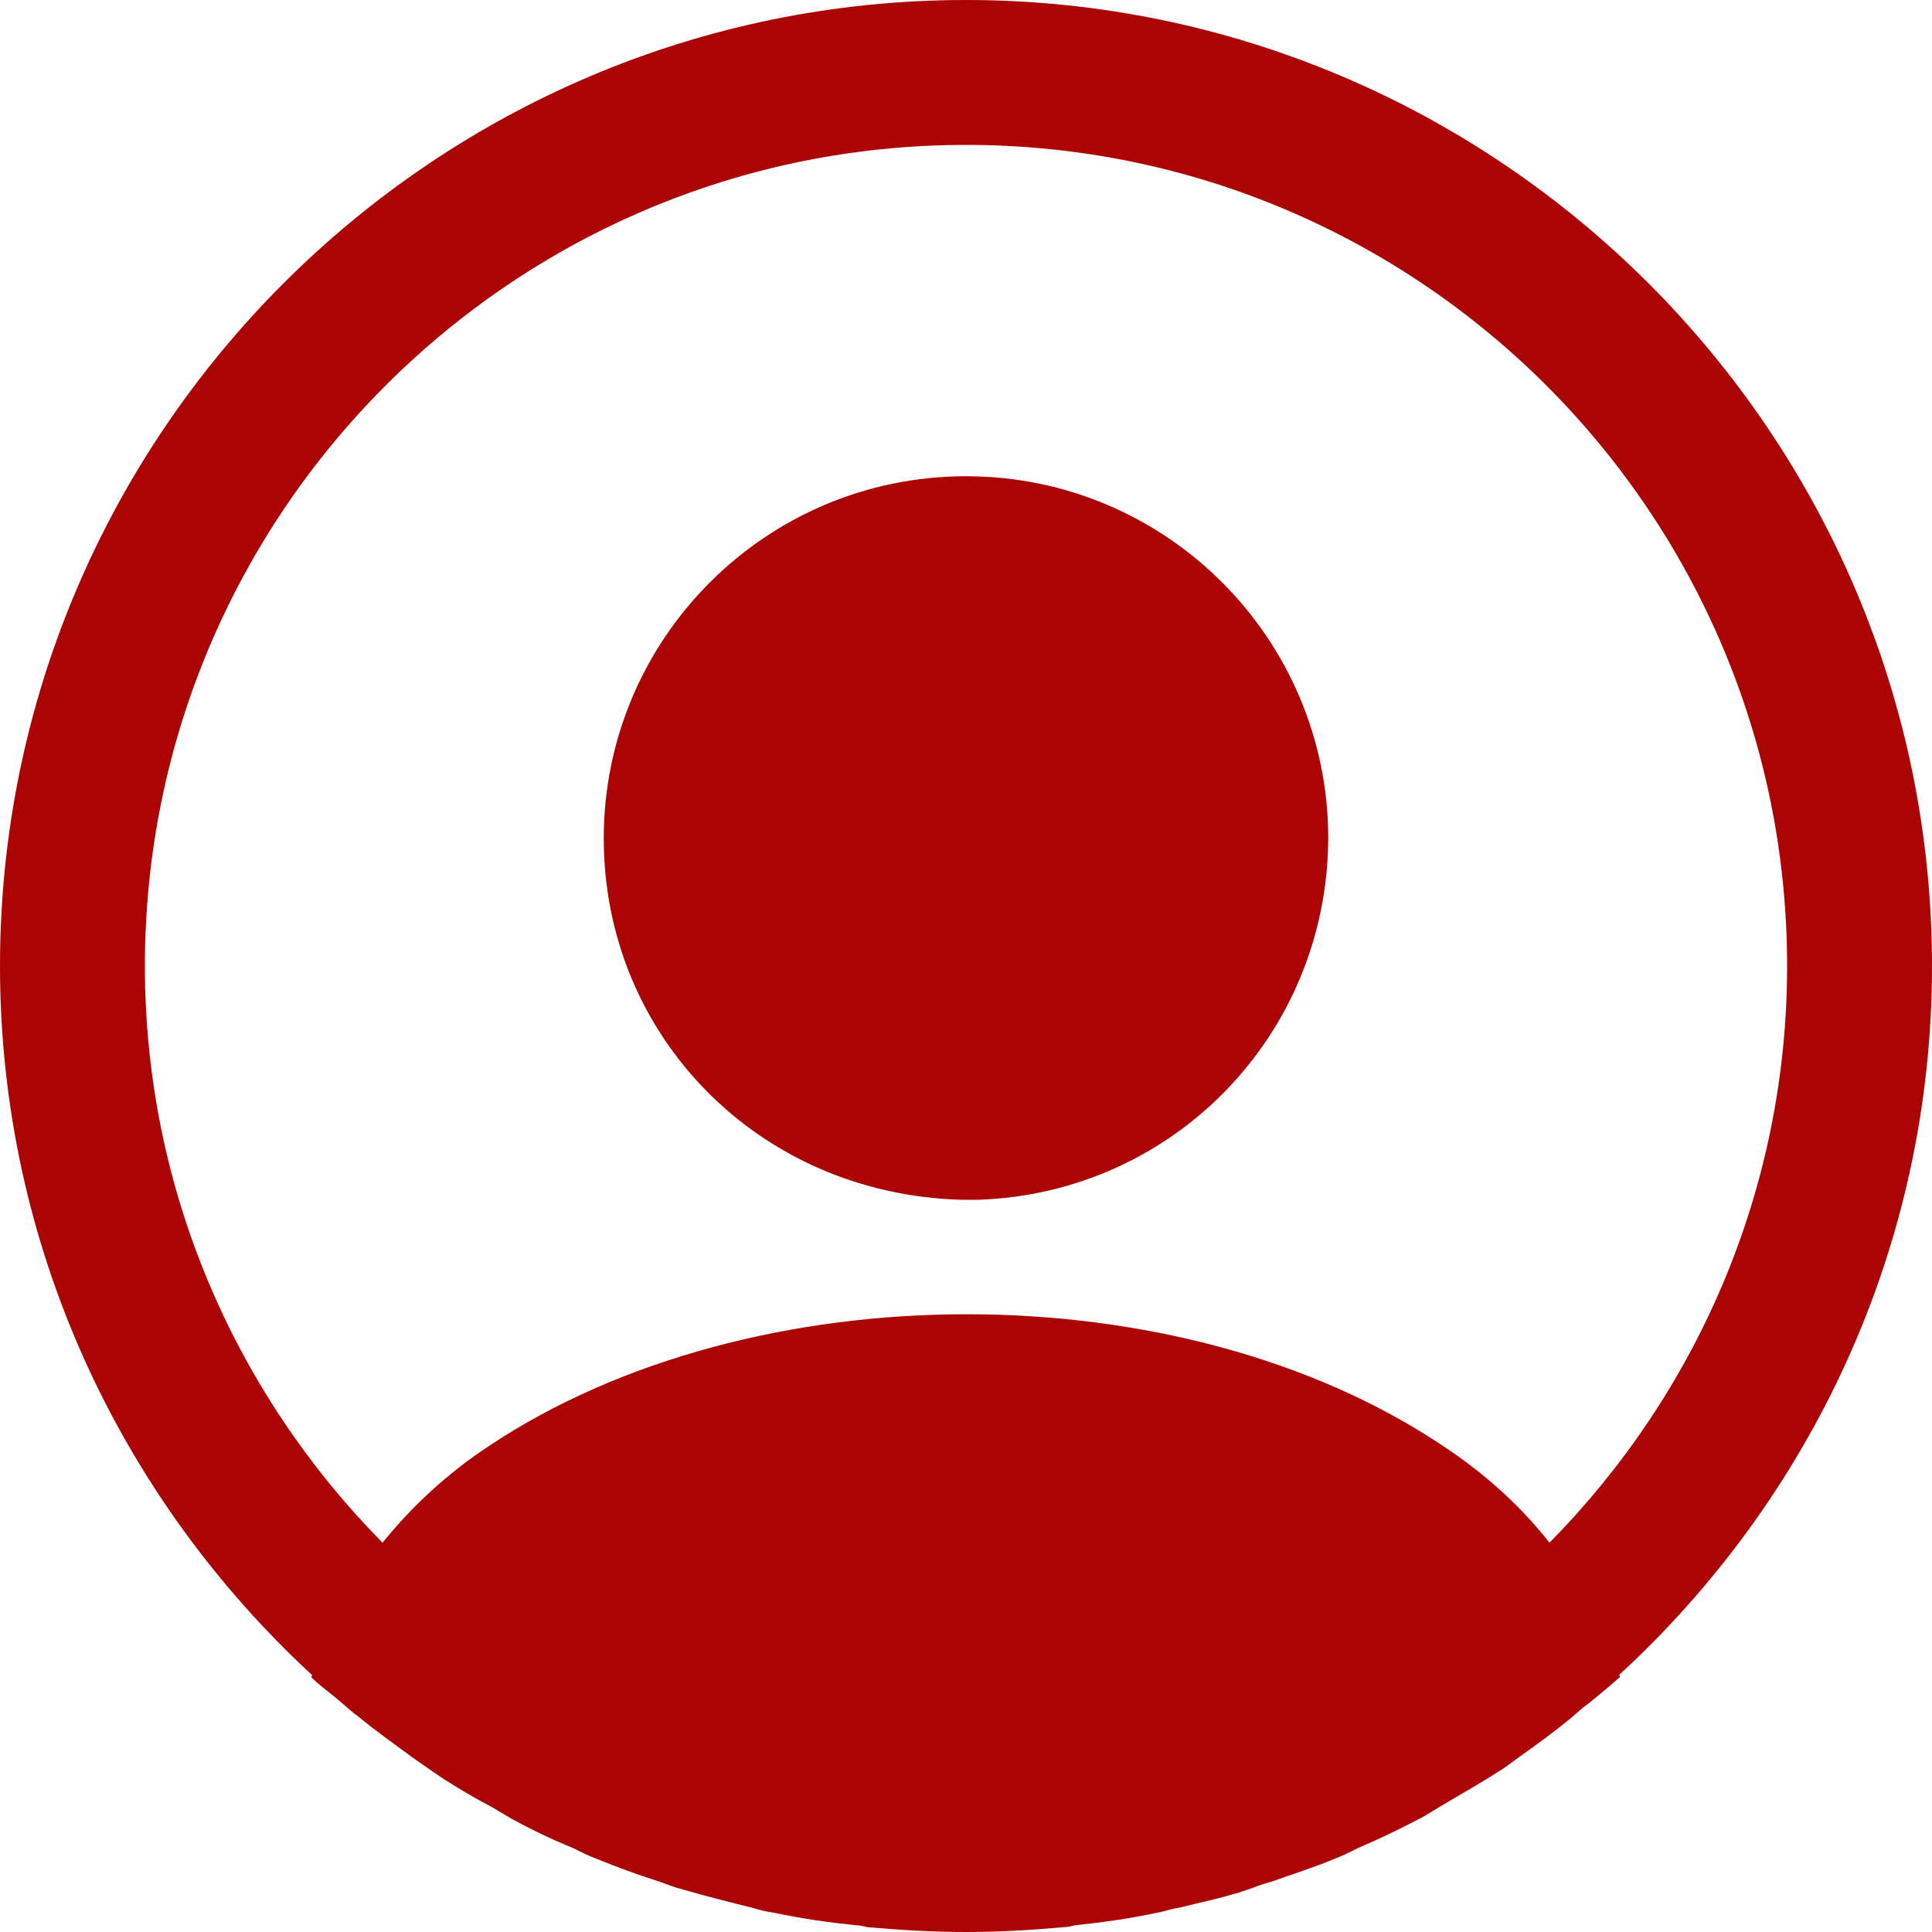
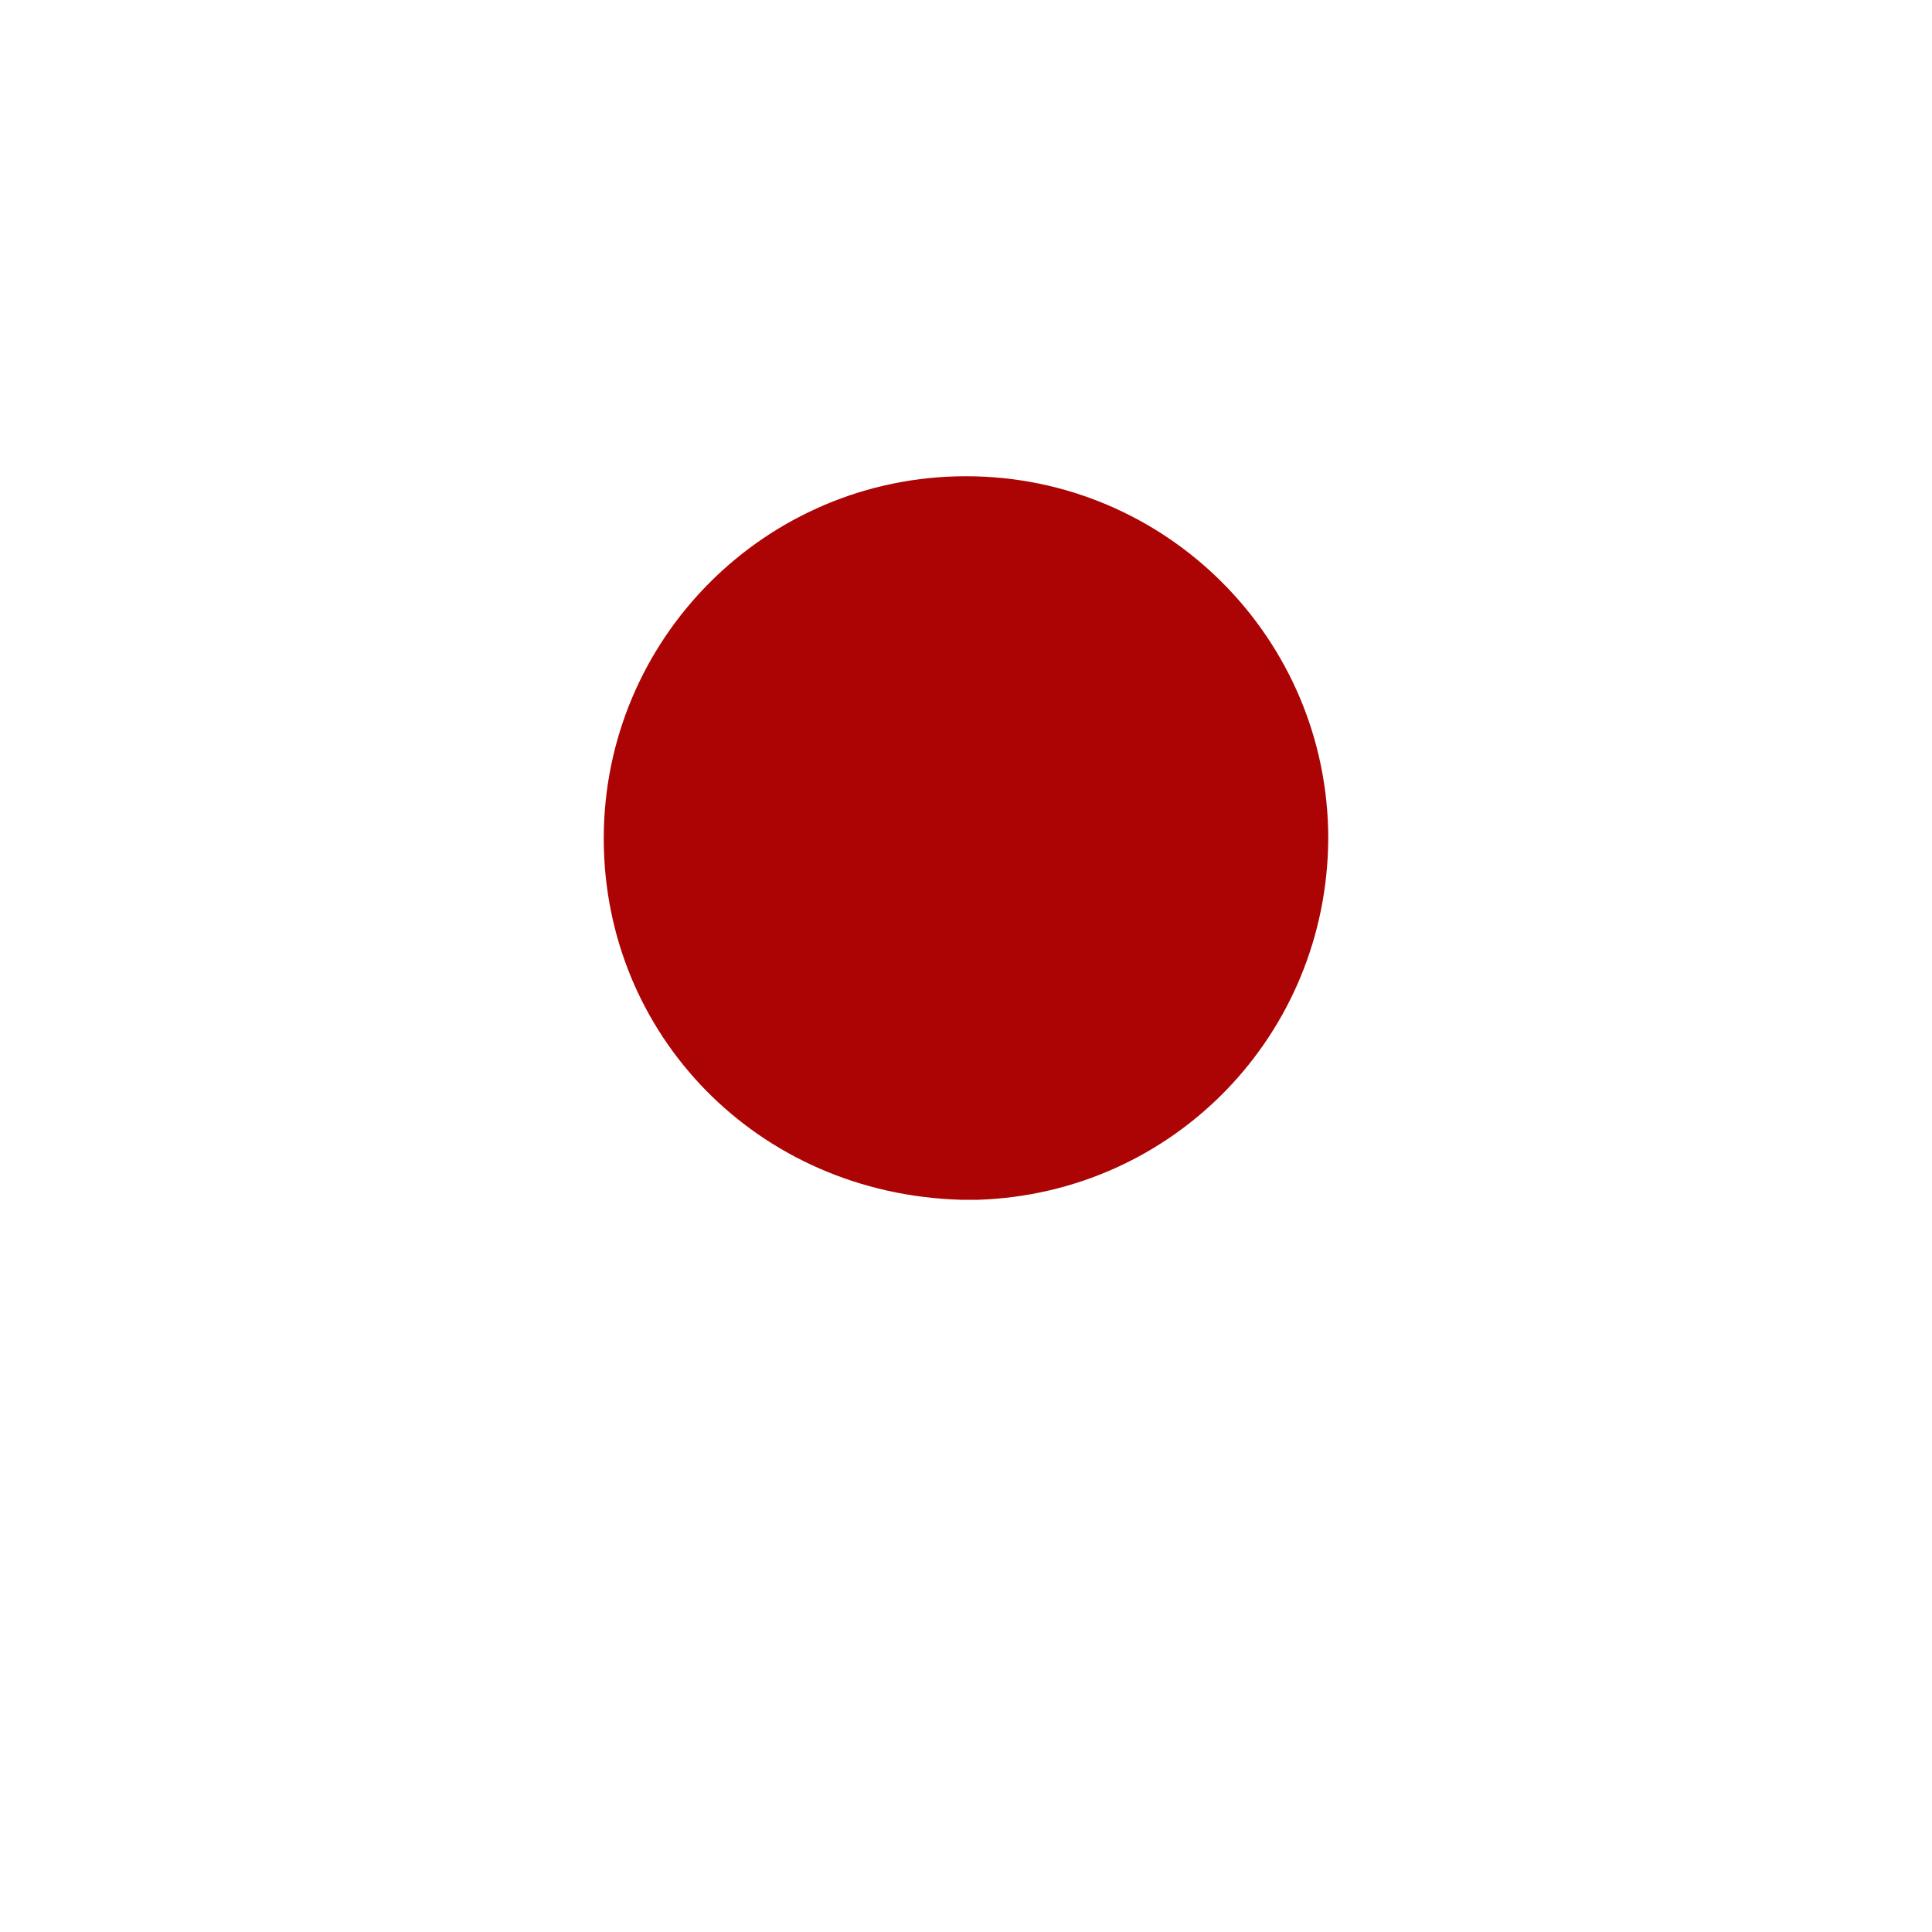
<svg xmlns="http://www.w3.org/2000/svg" width="64" height="64" viewBox="0 0 64 64" fill="none">
-   <path d="M64 32C64 14.368 49.632 0 32 0C14.368 0 0 14.368 0 32C0 41.28 4 49.632 10.336 55.488C10.336 55.52 10.336 55.52 10.304 55.552C10.624 55.872 11.008 56.128 11.328 56.416C11.52 56.576 11.68 56.736 11.872 56.864C12.448 57.344 13.088 57.792 13.696 58.24C13.92 58.4 14.112 58.528 14.336 58.688C14.944 59.104 15.584 59.488 16.256 59.84C16.48 59.968 16.736 60.128 16.96 60.256C17.6 60.608 18.272 60.928 18.976 61.216C19.232 61.344 19.488 61.472 19.744 61.568C20.448 61.856 21.152 62.112 21.856 62.336C22.112 62.432 22.368 62.528 22.624 62.592C23.392 62.816 24.16 63.008 24.928 63.2C25.152 63.264 25.376 63.328 25.632 63.36C26.528 63.552 27.424 63.68 28.352 63.776C28.48 63.776 28.608 63.808 28.736 63.84C29.824 63.936 30.912 64 32 64C33.088 64 34.176 63.936 35.232 63.84C35.36 63.84 35.488 63.808 35.616 63.776C36.544 63.68 37.44 63.552 38.336 63.36C38.56 63.328 38.784 63.232 39.04 63.2C39.808 63.008 40.608 62.848 41.344 62.592C41.6 62.496 41.856 62.4 42.112 62.336C42.816 62.08 43.552 61.856 44.224 61.568C44.48 61.472 44.736 61.344 44.992 61.216C45.664 60.928 46.336 60.608 47.008 60.256C47.264 60.128 47.488 59.968 47.712 59.84C48.352 59.456 48.992 59.104 49.632 58.688C49.856 58.56 50.048 58.4 50.272 58.24C50.912 57.792 51.52 57.344 52.096 56.864C52.288 56.704 52.448 56.544 52.64 56.416C52.992 56.128 53.344 55.84 53.664 55.552C53.664 55.52 53.664 55.52 53.632 55.488C60 49.632 64 41.28 64 32ZM47.808 47.904C39.136 42.08 24.928 42.08 16.192 47.904C14.784 48.832 13.632 49.92 12.672 51.104C7.808 46.176 4.8 39.424 4.8 32C4.8 16.992 16.992 4.8 32 4.8C47.008 4.8 59.2 16.992 59.2 32C59.2 39.424 56.192 46.176 51.328 51.104C50.4 49.92 49.216 48.832 47.808 47.904Z" fill="#AC0404" />
  <path d="M32 15.776C25.376 15.776 20 21.152 20 27.776C20 34.272 25.088 39.552 31.84 39.744C31.936 39.744 32.064 39.744 32.128 39.744C32.192 39.744 32.288 39.744 32.352 39.744C32.384 39.744 32.416 39.744 32.416 39.744C38.88 39.52 43.968 34.272 44 27.776C44 21.152 38.624 15.776 32 15.776Z" fill="#AC0404" />
</svg>